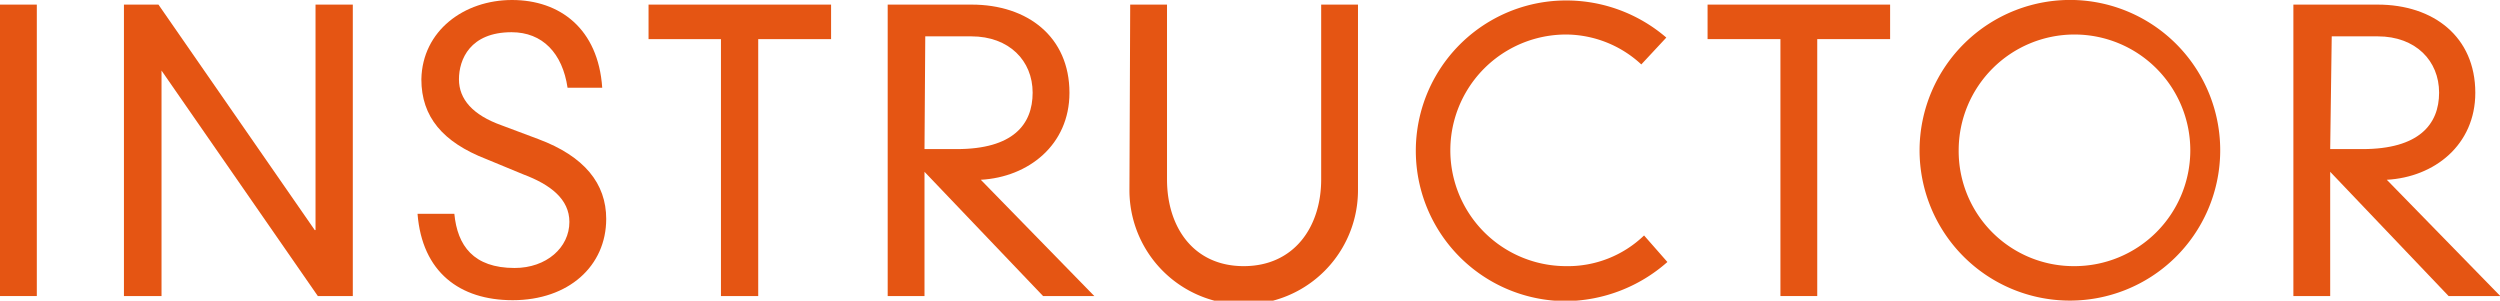
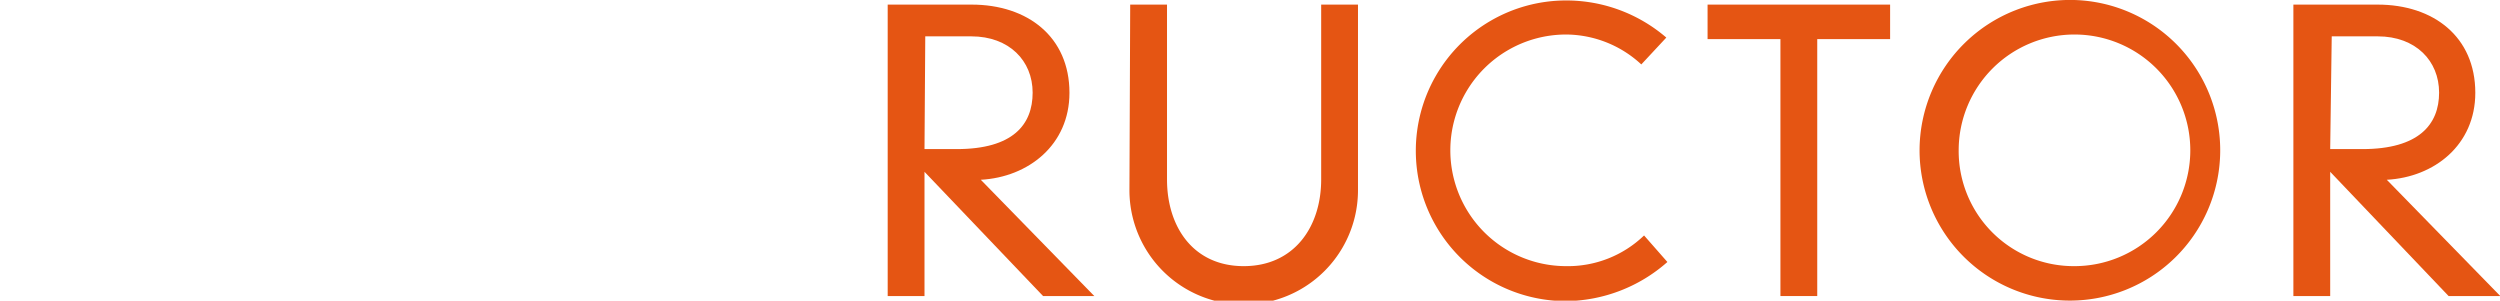
<svg xmlns="http://www.w3.org/2000/svg" viewBox="0 0 162.98 19.6">
  <defs>
    <style>
      .cls-1 {
        fill: #e55513;
      }
    </style>
  </defs>
  <g id="レイヤー_2" data-name="レイヤー 2">
    <g id="レイヤー_1-2" data-name="レイヤー 1">
      <g>
-         <path class="cls-1" d="M0,.3H2.4v19H0Z" />
-         <path class="cls-1" d="M20.57.3H23v19H20.72L10.53,4.6h0V19.3H8.08V.3h2.25L20.52,15h.05Z" />
-         <path class="cls-1" d="M37,5.72c-.33-2.25-1.63-3.62-3.65-3.62-2.7,0-3.43,1.77-3.43,3.07s.9,2.33,2.78,3l2.4.9c3,1.12,4.42,2.9,4.42,5.2,0,3.07-2.45,5.3-6.1,5.3-3.45,0-5.9-1.83-6.2-5.63h2.4c.2,2.08,1.25,3.53,3.93,3.53,2.07,0,3.57-1.33,3.57-3,0-1.48-1.22-2.43-3-3.1l-2.42-1c-2.83-1.1-4.23-2.75-4.23-5.2C27.53,2,30.26,0,33.38,0S39,1.87,39.26,5.72Z" />
-         <path class="cls-1" d="M47,2.55H42.28V.3h11.9V2.55H49.43V19.3H47Z" />
        <path class="cls-1" d="M60.27,11.2v8.1h-2.4V.3h5.47c3.65,0,6.38,2.1,6.38,5.75,0,3.4-2.68,5.5-5.78,5.67l7.4,7.58H68Zm0-1.48c.32,0,.67,0,2.1,0,3.67,0,4.95-1.6,4.95-3.68s-1.53-3.67-4-3.67h-3Z" />
        <path class="cls-1" d="M73.68.3h2.4V11.7c0,3.1,1.72,5.65,5,5.65s5.05-2.55,5.05-5.65V.3h2.4V12.4a7.45,7.45,0,0,1-14.9,0Z" />
        <path class="cls-1" d="M107,4.2a7.27,7.27,0,0,0-4.9-1.95,7.55,7.55,0,0,0,0,15.1,7.16,7.16,0,0,0,5.08-2l1.52,1.73a10.14,10.14,0,0,1-6.6,2.55,9.8,9.8,0,1,1,0-19.6,10,10,0,0,1,6.53,2.42Z" />
        <path class="cls-1" d="M116.07,2.55h-4.75V.3h11.9V2.55h-4.75V19.3h-2.4Z" />
        <path class="cls-1" d="M135.22,0a9.8,9.8,0,1,1-10.08,9.8A9.82,9.82,0,0,1,135.22,0Zm0,17.35a7.55,7.55,0,1,0-7.53-7.55A7.5,7.5,0,0,0,135.22,17.35Z" />
        <path class="cls-1" d="M151.91,11.2v8.1h-2.4V.3H155c3.65,0,6.37,2.1,6.37,5.75,0,3.4-2.67,5.5-5.77,5.67L163,19.3h-3.37Zm0-1.48c.32,0,.67,0,2.1,0,3.67,0,5-1.6,5-3.68s-1.53-3.67-4-3.67h-3Z" />
      </g>
    </g>
  </g>
</svg>